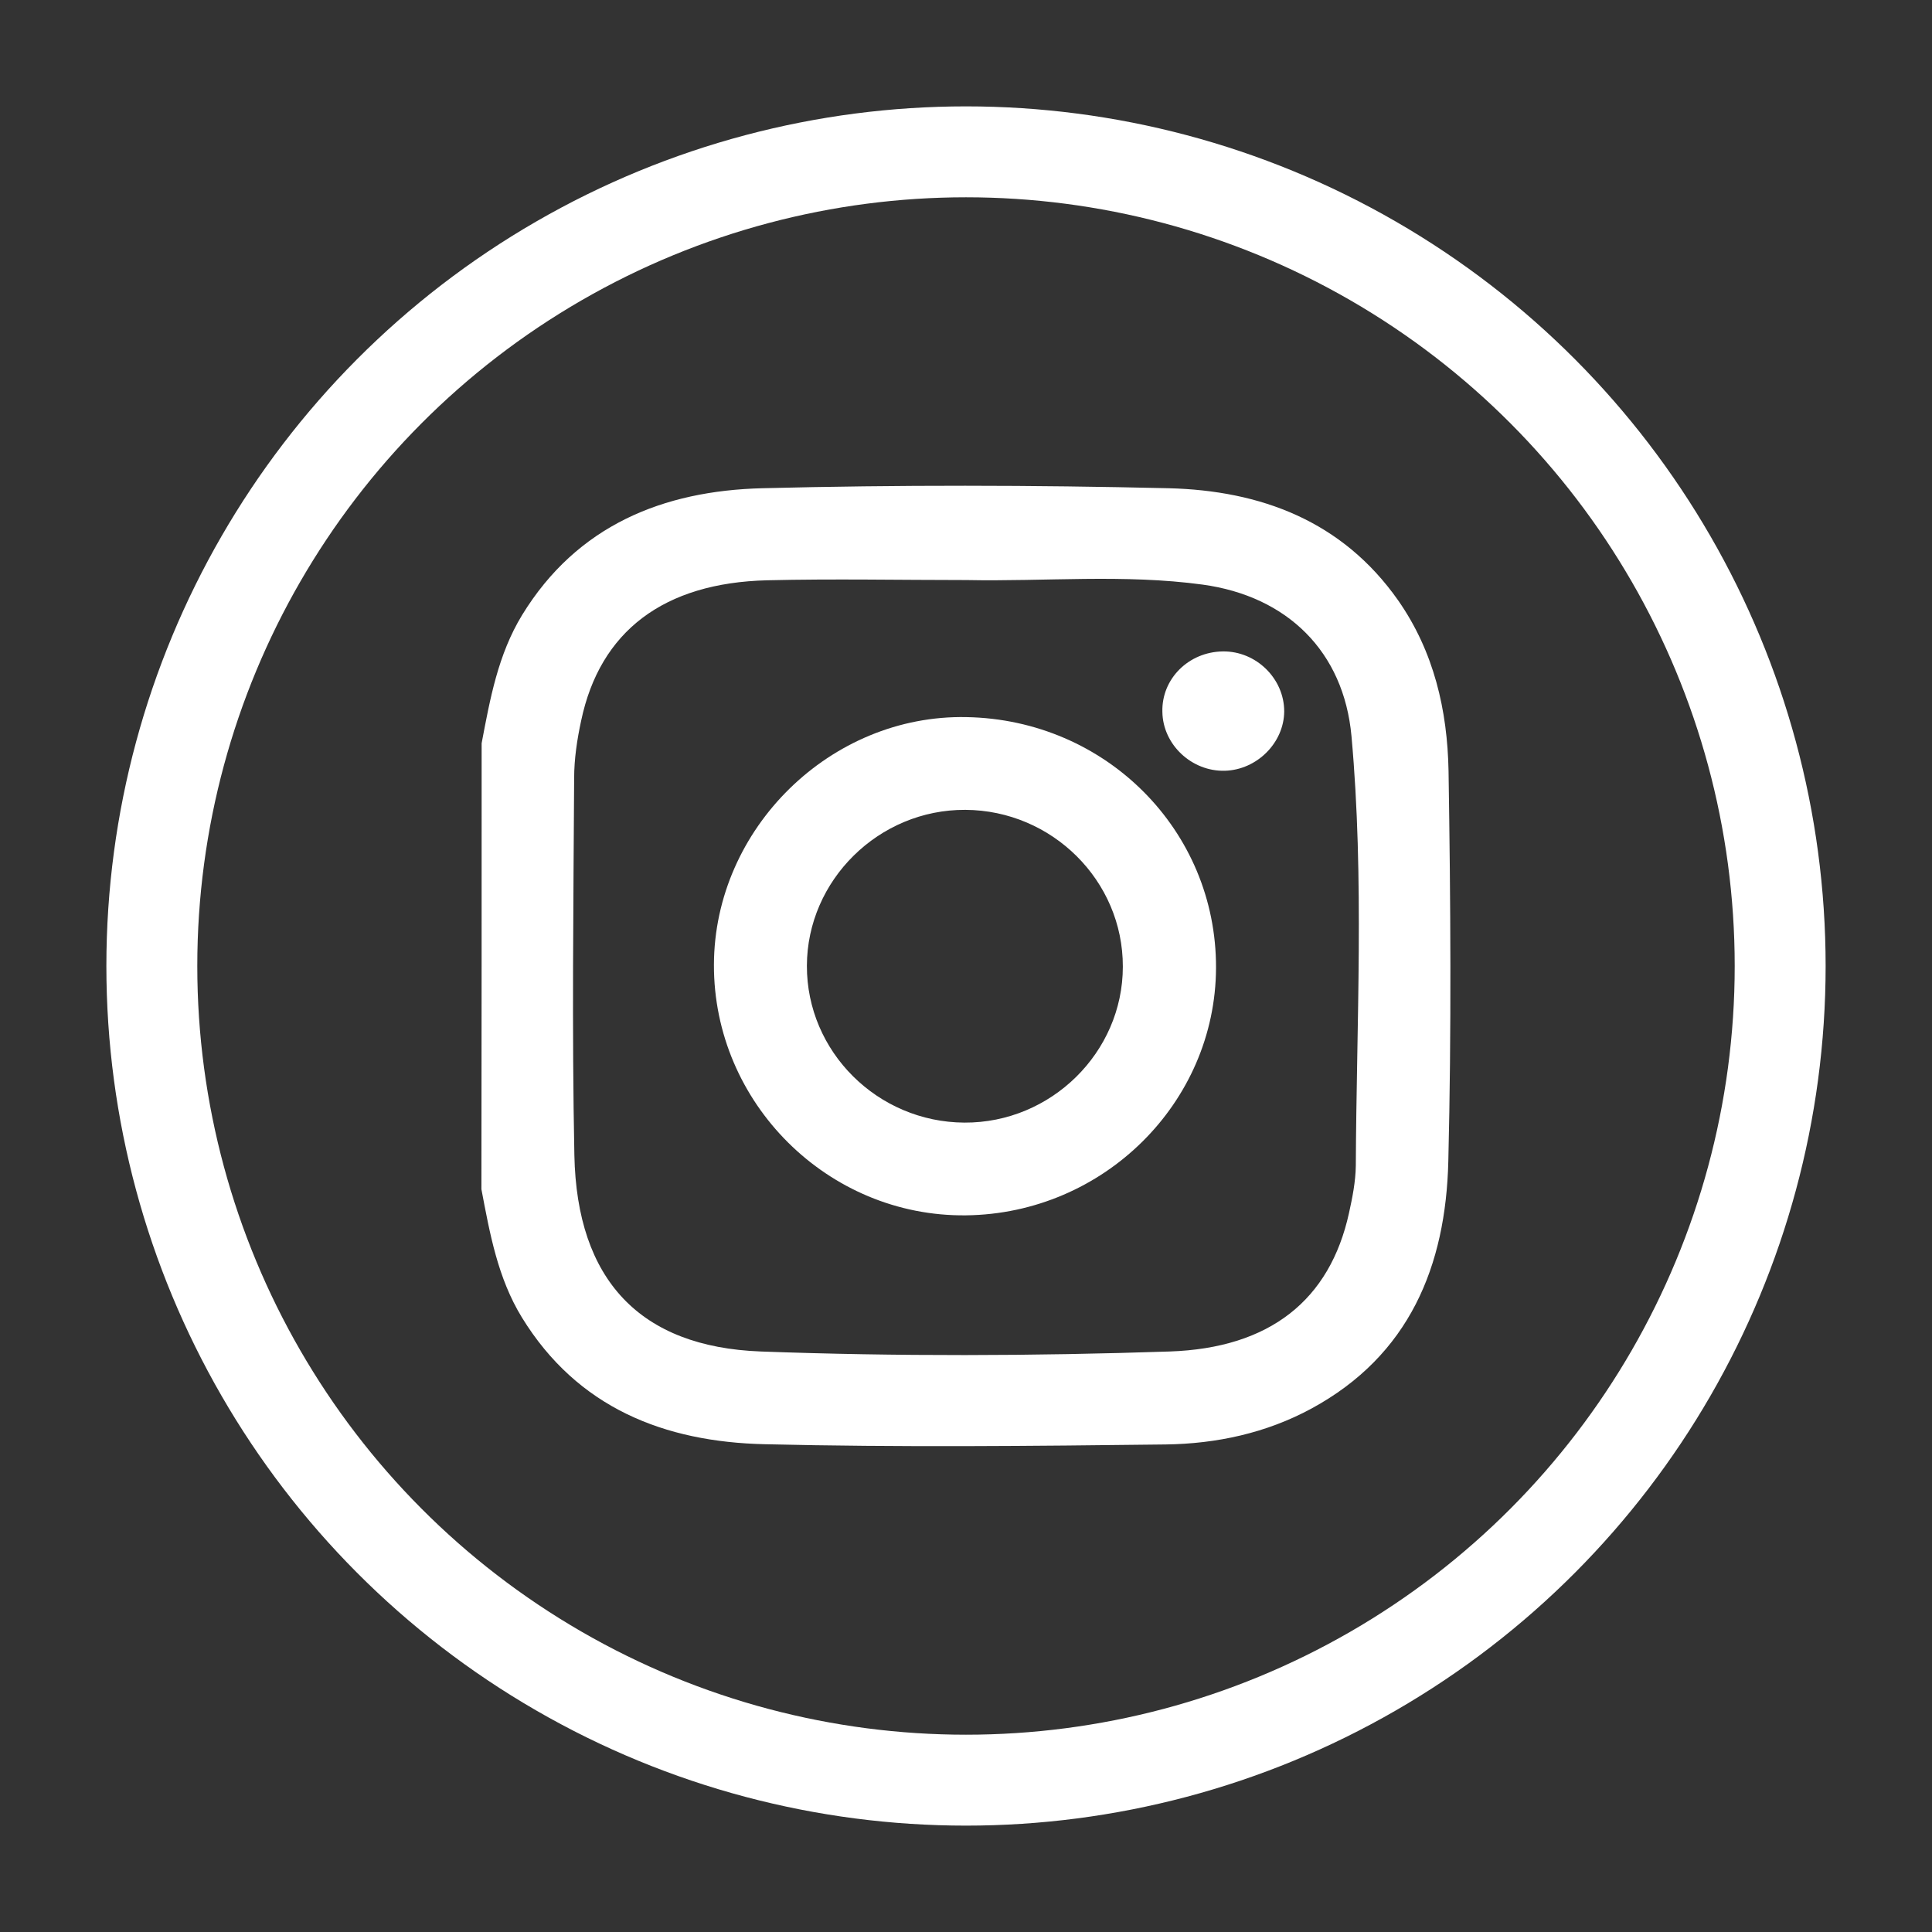
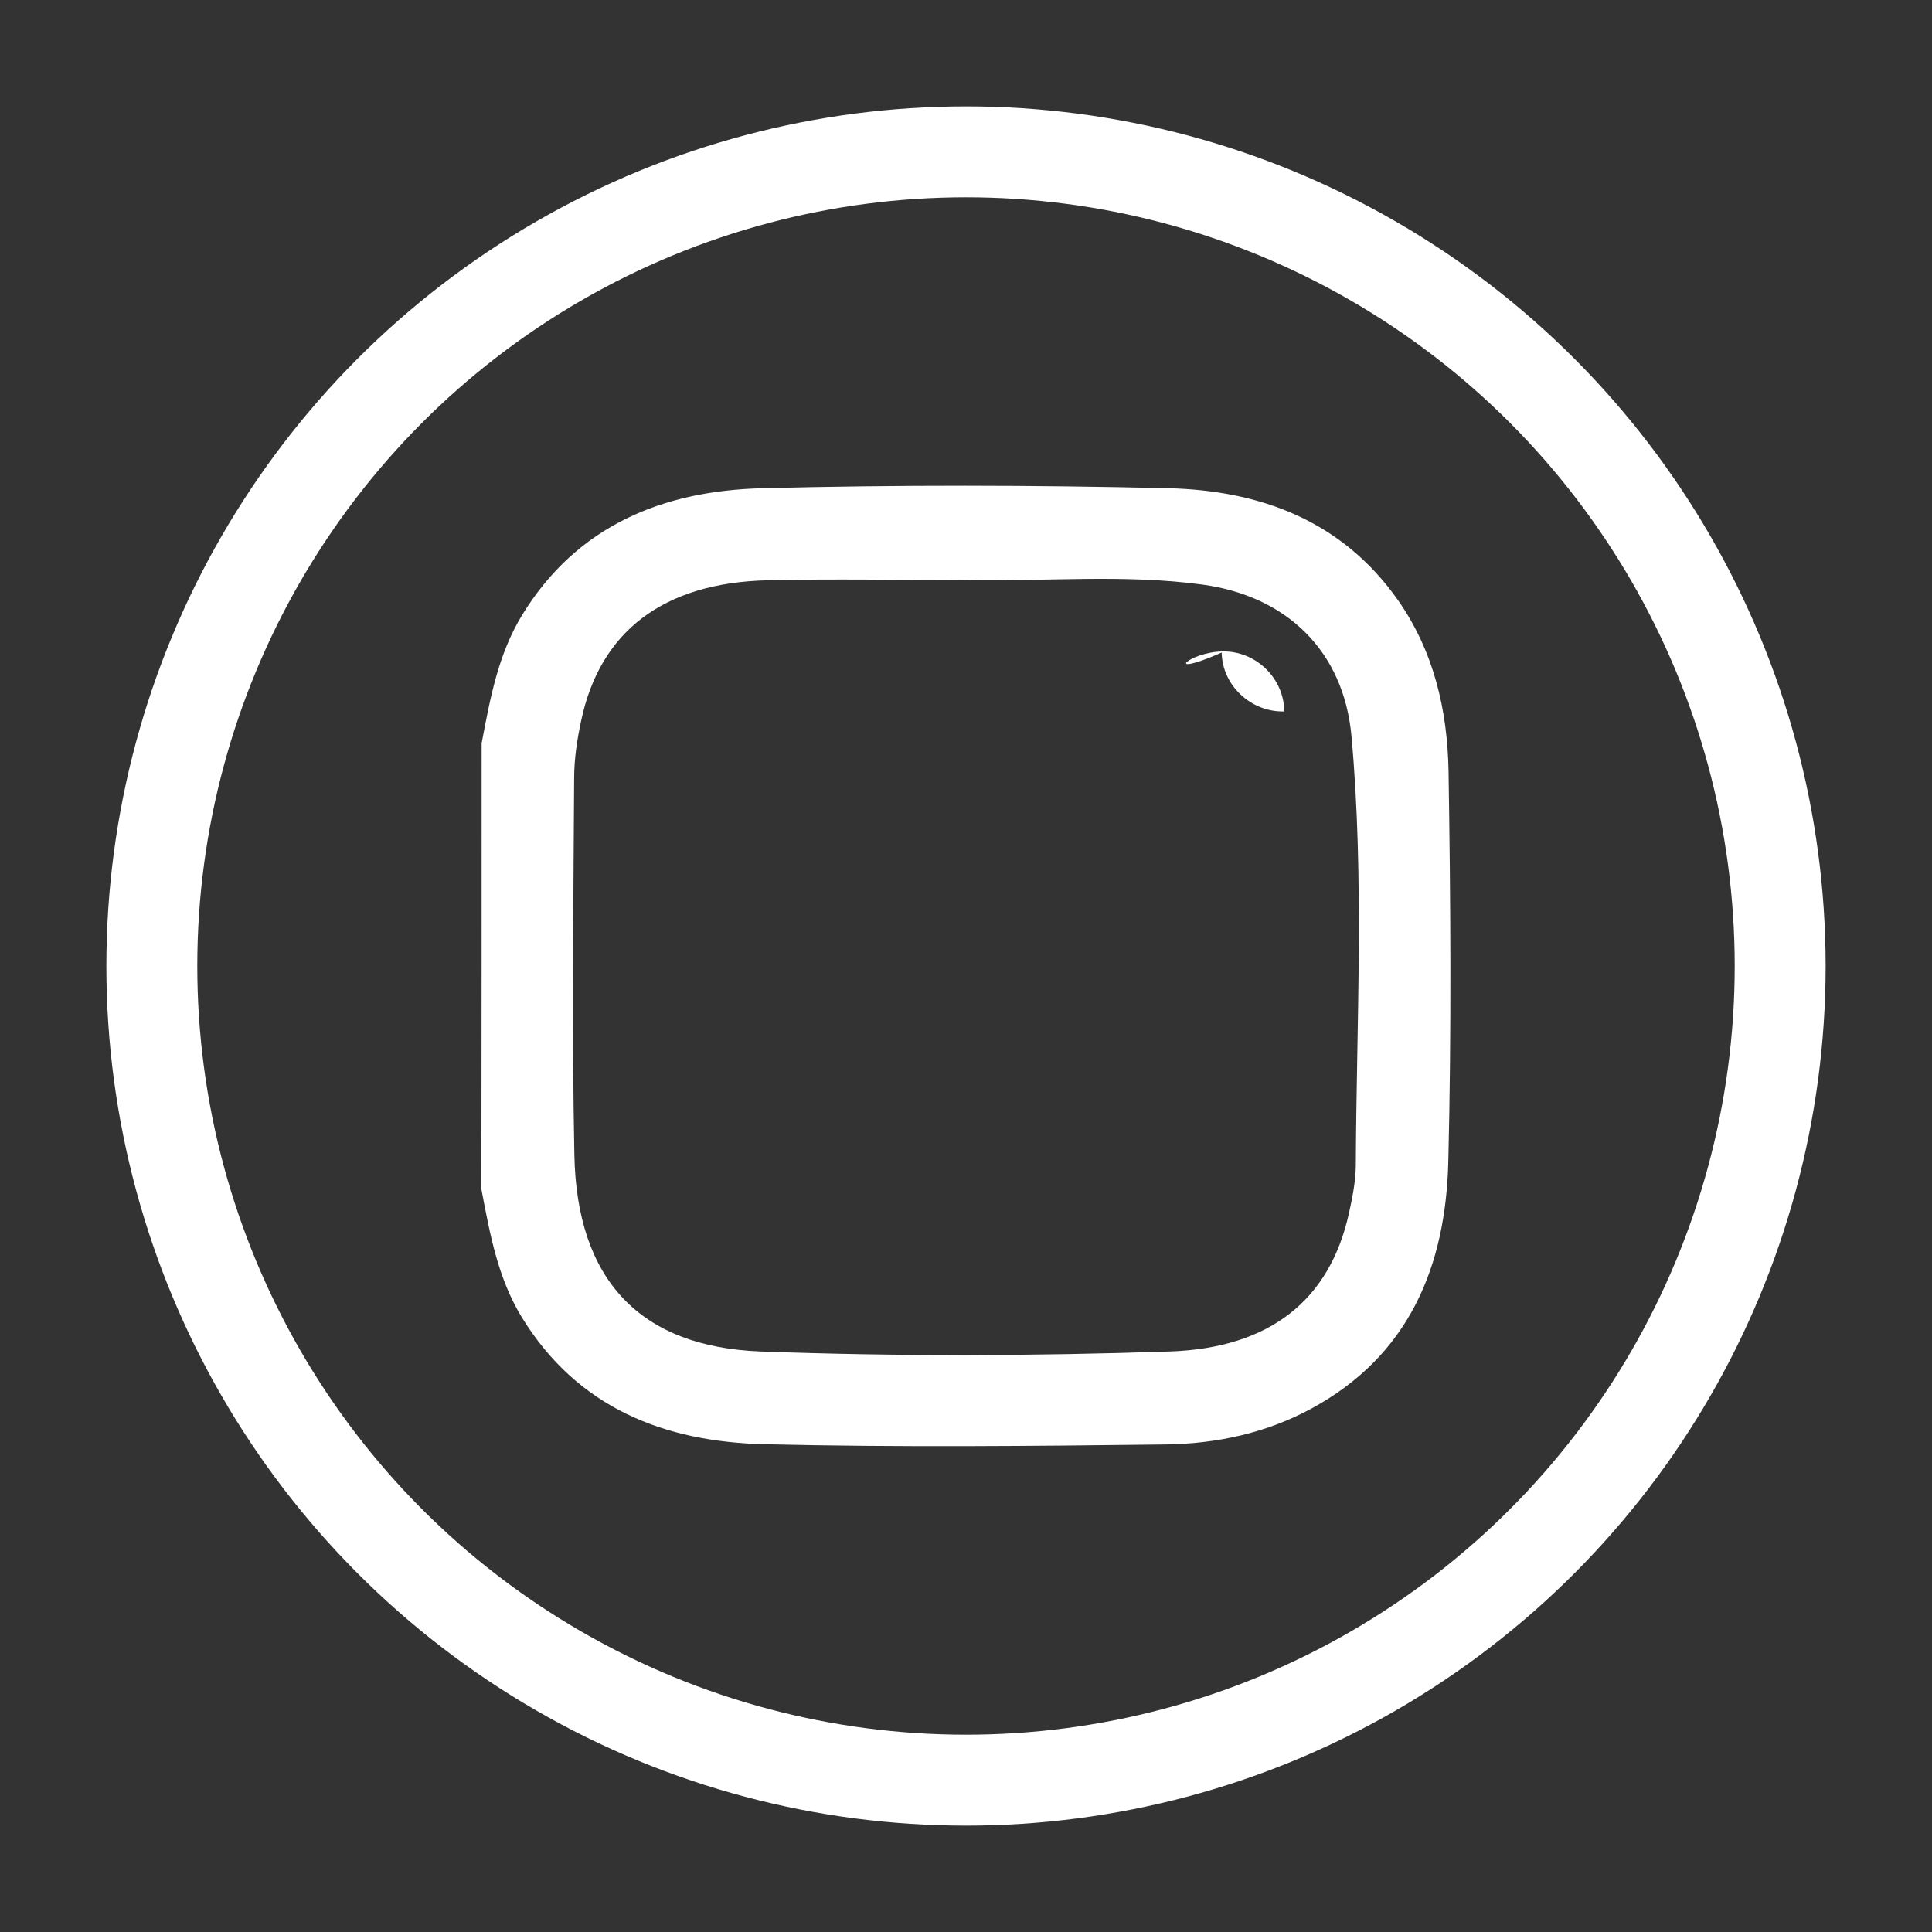
<svg xmlns="http://www.w3.org/2000/svg" version="1.1" id="Layer_1" x="0px" y="0px" viewBox="0 0 85 85" style="enable-background:new 0 0 85 85;" xml:space="preserve">
  <rect x="0" y="0" width="85" height="85" fill="#333333" stroke="none" />
  <style type="text/css">
	.st0{fill:none;stroke:#fff;stroke-width:4;stroke-miterlimit:10;}
	.st1{fill:#fff;}
</style>
  <g>
    <circle class="st0" cx="42.5" cy="42.5" r="35.82" />
    <g>
      <g>
        <path class="st1" d="M21.19,32.7c0.37-1.95,0.72-3.9,1.78-5.64c2.42-3.95,6.21-5.47,10.57-5.58c5.95-0.15,11.91-0.14,17.87,0     c4.04,0.1,7.64,1.43,10.1,4.93c1.58,2.26,2.17,4.84,2.22,7.51c0.09,5.72,0.13,11.45-0.01,17.17c-0.11,4.61-1.71,8.54-6.02,10.88     c-1.99,1.08-4.18,1.55-6.41,1.58c-5.88,0.07-11.76,0.13-17.64-0.01c-4.41-0.1-8.24-1.59-10.69-5.58     c-1.06-1.73-1.41-3.69-1.78-5.64C21.19,45.78,21.19,39.24,21.19,32.7z M42.52,25.52c-2.92,0-5.84-0.06-8.76,0.01     c-4.56,0.11-7.36,2.24-8.19,6.17c-0.18,0.83-0.31,1.69-0.31,2.54c-0.03,5.53-0.1,11.06,0.01,16.58c0.11,5.5,2.89,8.44,8.2,8.64     c5.99,0.22,11.99,0.2,17.99,0c4.42-0.15,7.05-2.27,7.89-6.09c0.15-0.68,0.29-1.38,0.3-2.08c0.03-6.3,0.38-12.61-0.19-18.9     c-0.34-3.73-2.83-6.16-6.55-6.67C49.45,25.25,45.97,25.59,42.52,25.52z" />
      </g>
      <g>
-         <path class="st1" d="M53.5,42.58c-0.02,5.94-4.95,10.82-11,10.89c-6.07,0.07-11.11-4.94-11.09-11.03     c0.02-5.99,5.13-11.01,11.11-10.89C48.66,31.66,53.52,36.54,53.5,42.58z M49.4,42.53c0.01-3.78-3.11-6.88-6.93-6.9     c-3.8-0.02-6.96,3.09-6.97,6.86c-0.01,3.78,3.11,6.88,6.93,6.9C46.24,49.41,49.4,46.3,49.4,42.53z" />
-       </g>
+         </g>
      <g>
-         <path class="st1" d="M53.8,28.66c1.46-0.02,2.7,1.19,2.7,2.64c-0.01,1.38-1.2,2.57-2.61,2.61c-1.46,0.04-2.73-1.15-2.75-2.59     C51.1,29.87,52.29,28.68,53.8,28.66z" />
+         <path class="st1" d="M53.8,28.66c1.46-0.02,2.7,1.19,2.7,2.64c-1.46,0.04-2.73-1.15-2.75-2.59     C51.1,29.87,52.29,28.68,53.8,28.66z" />
      </g>
    </g>
  </g>
</svg>